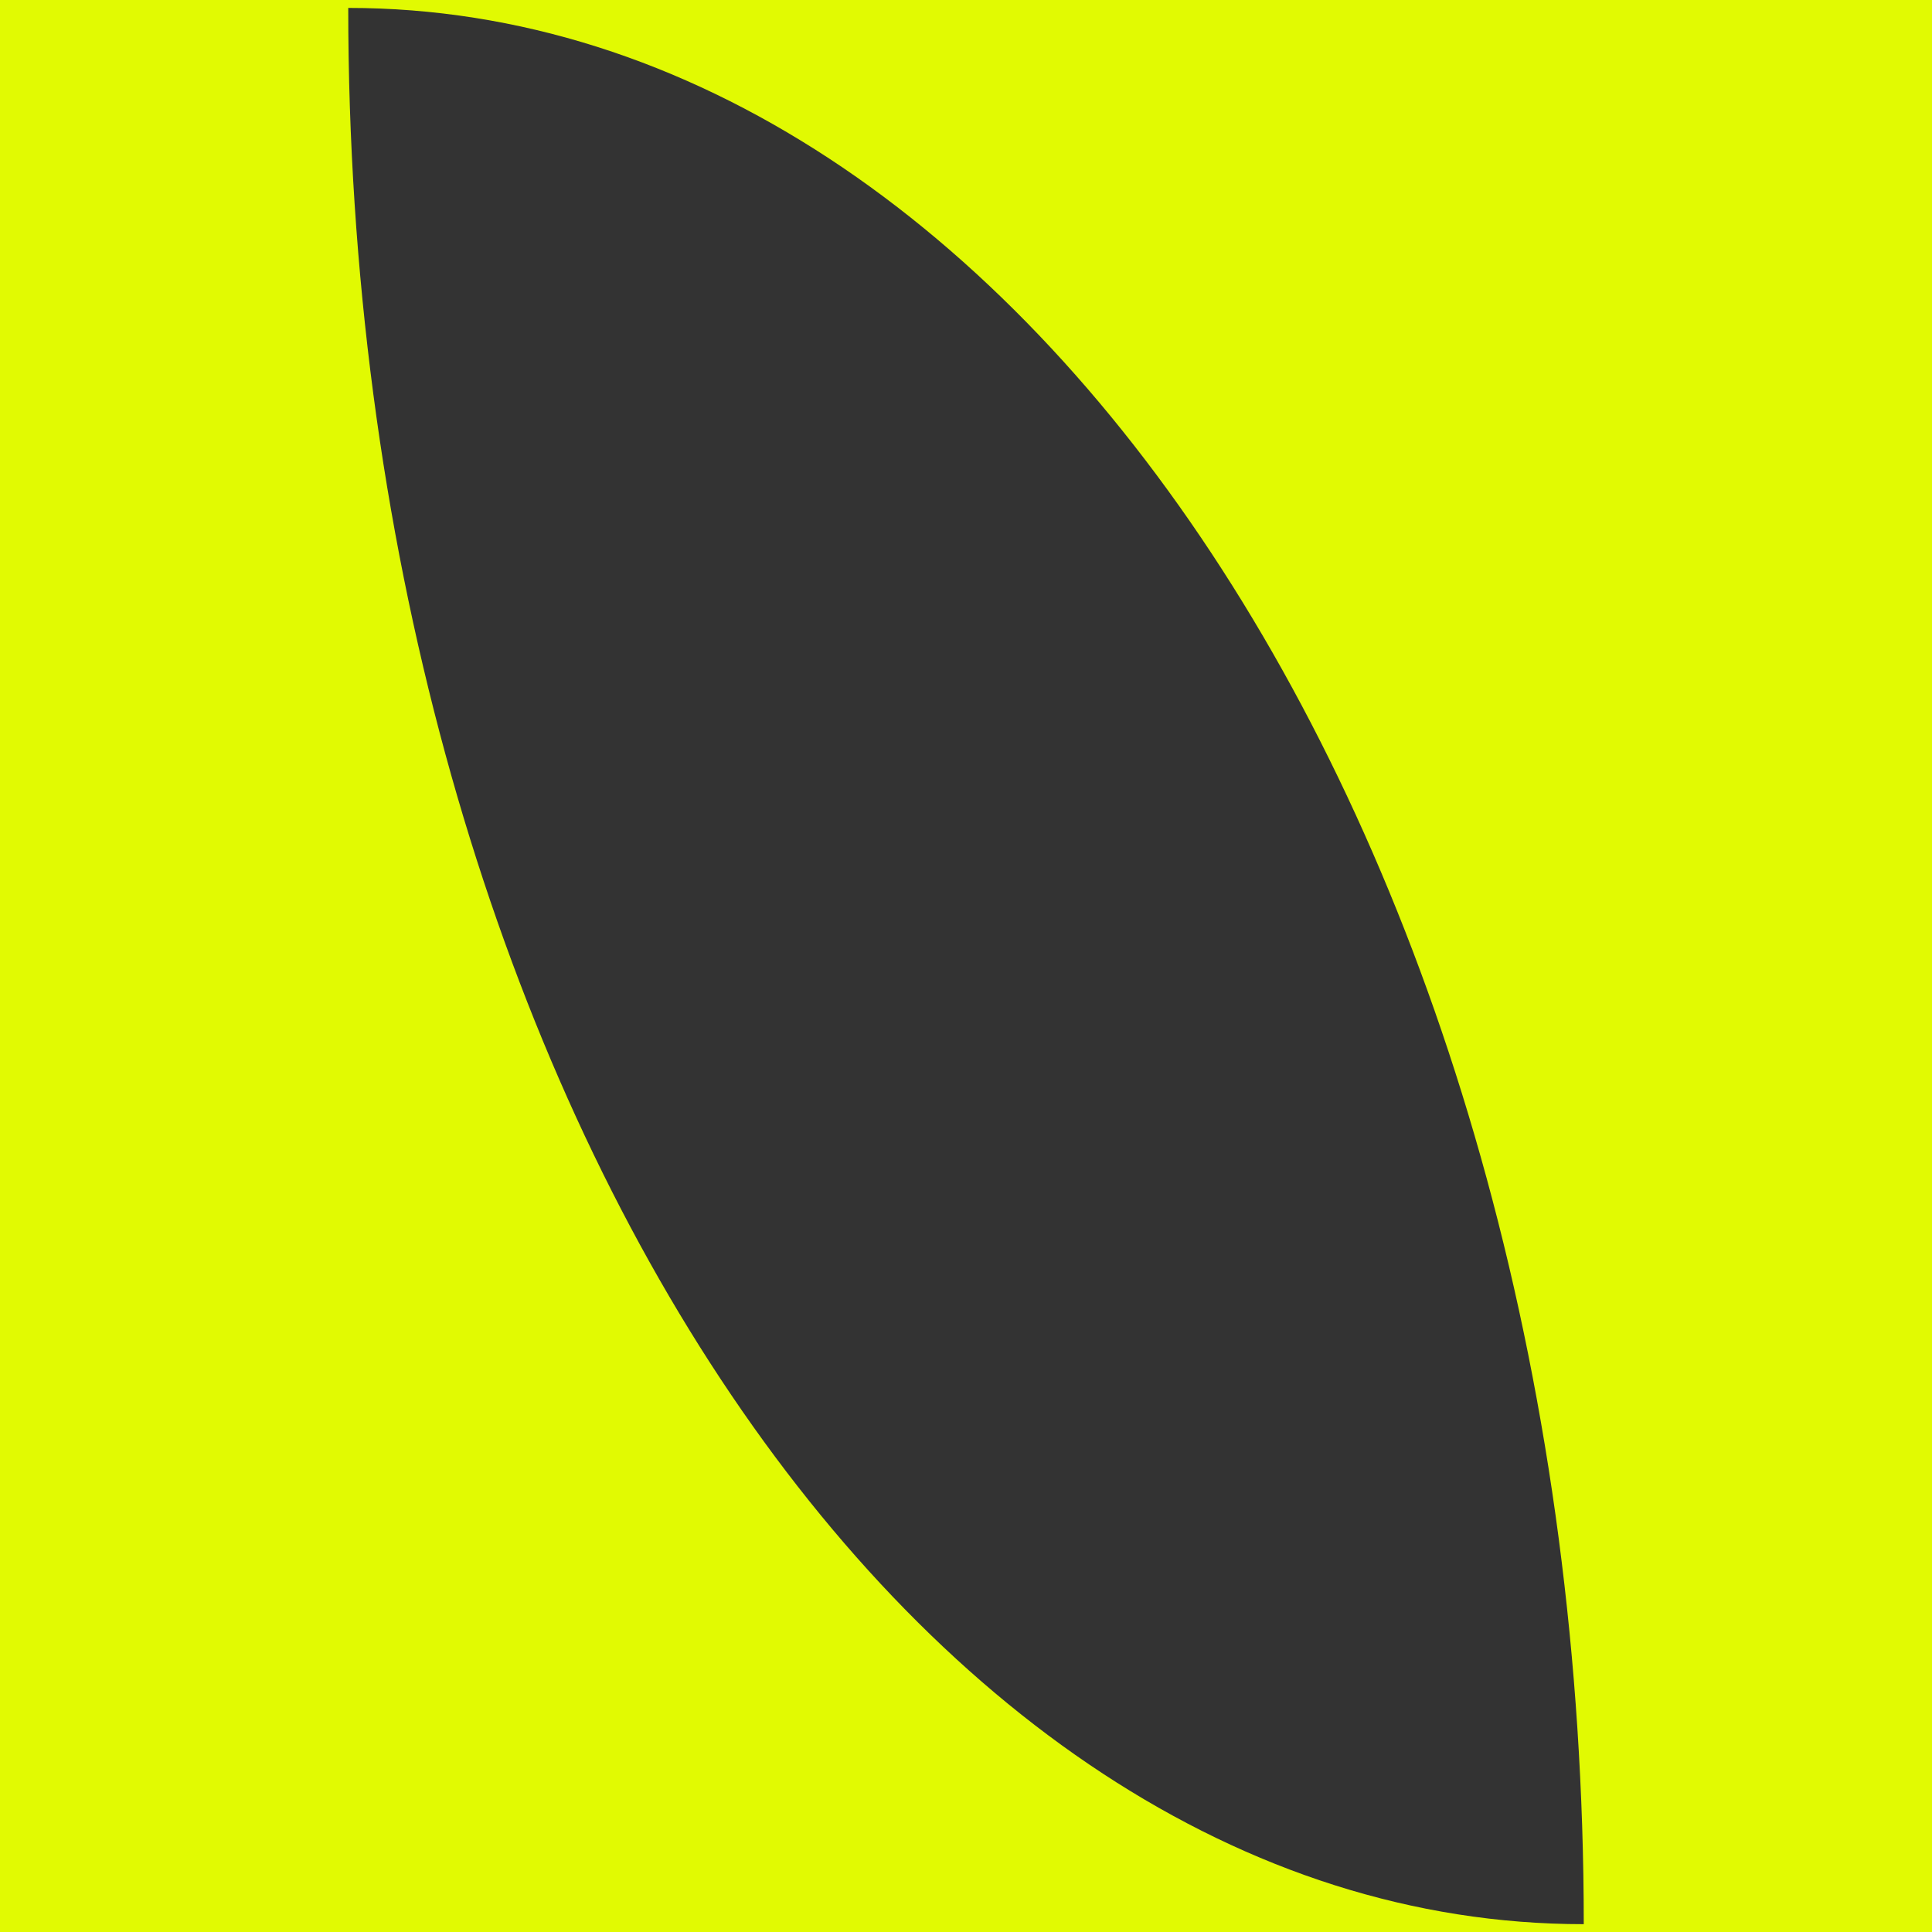
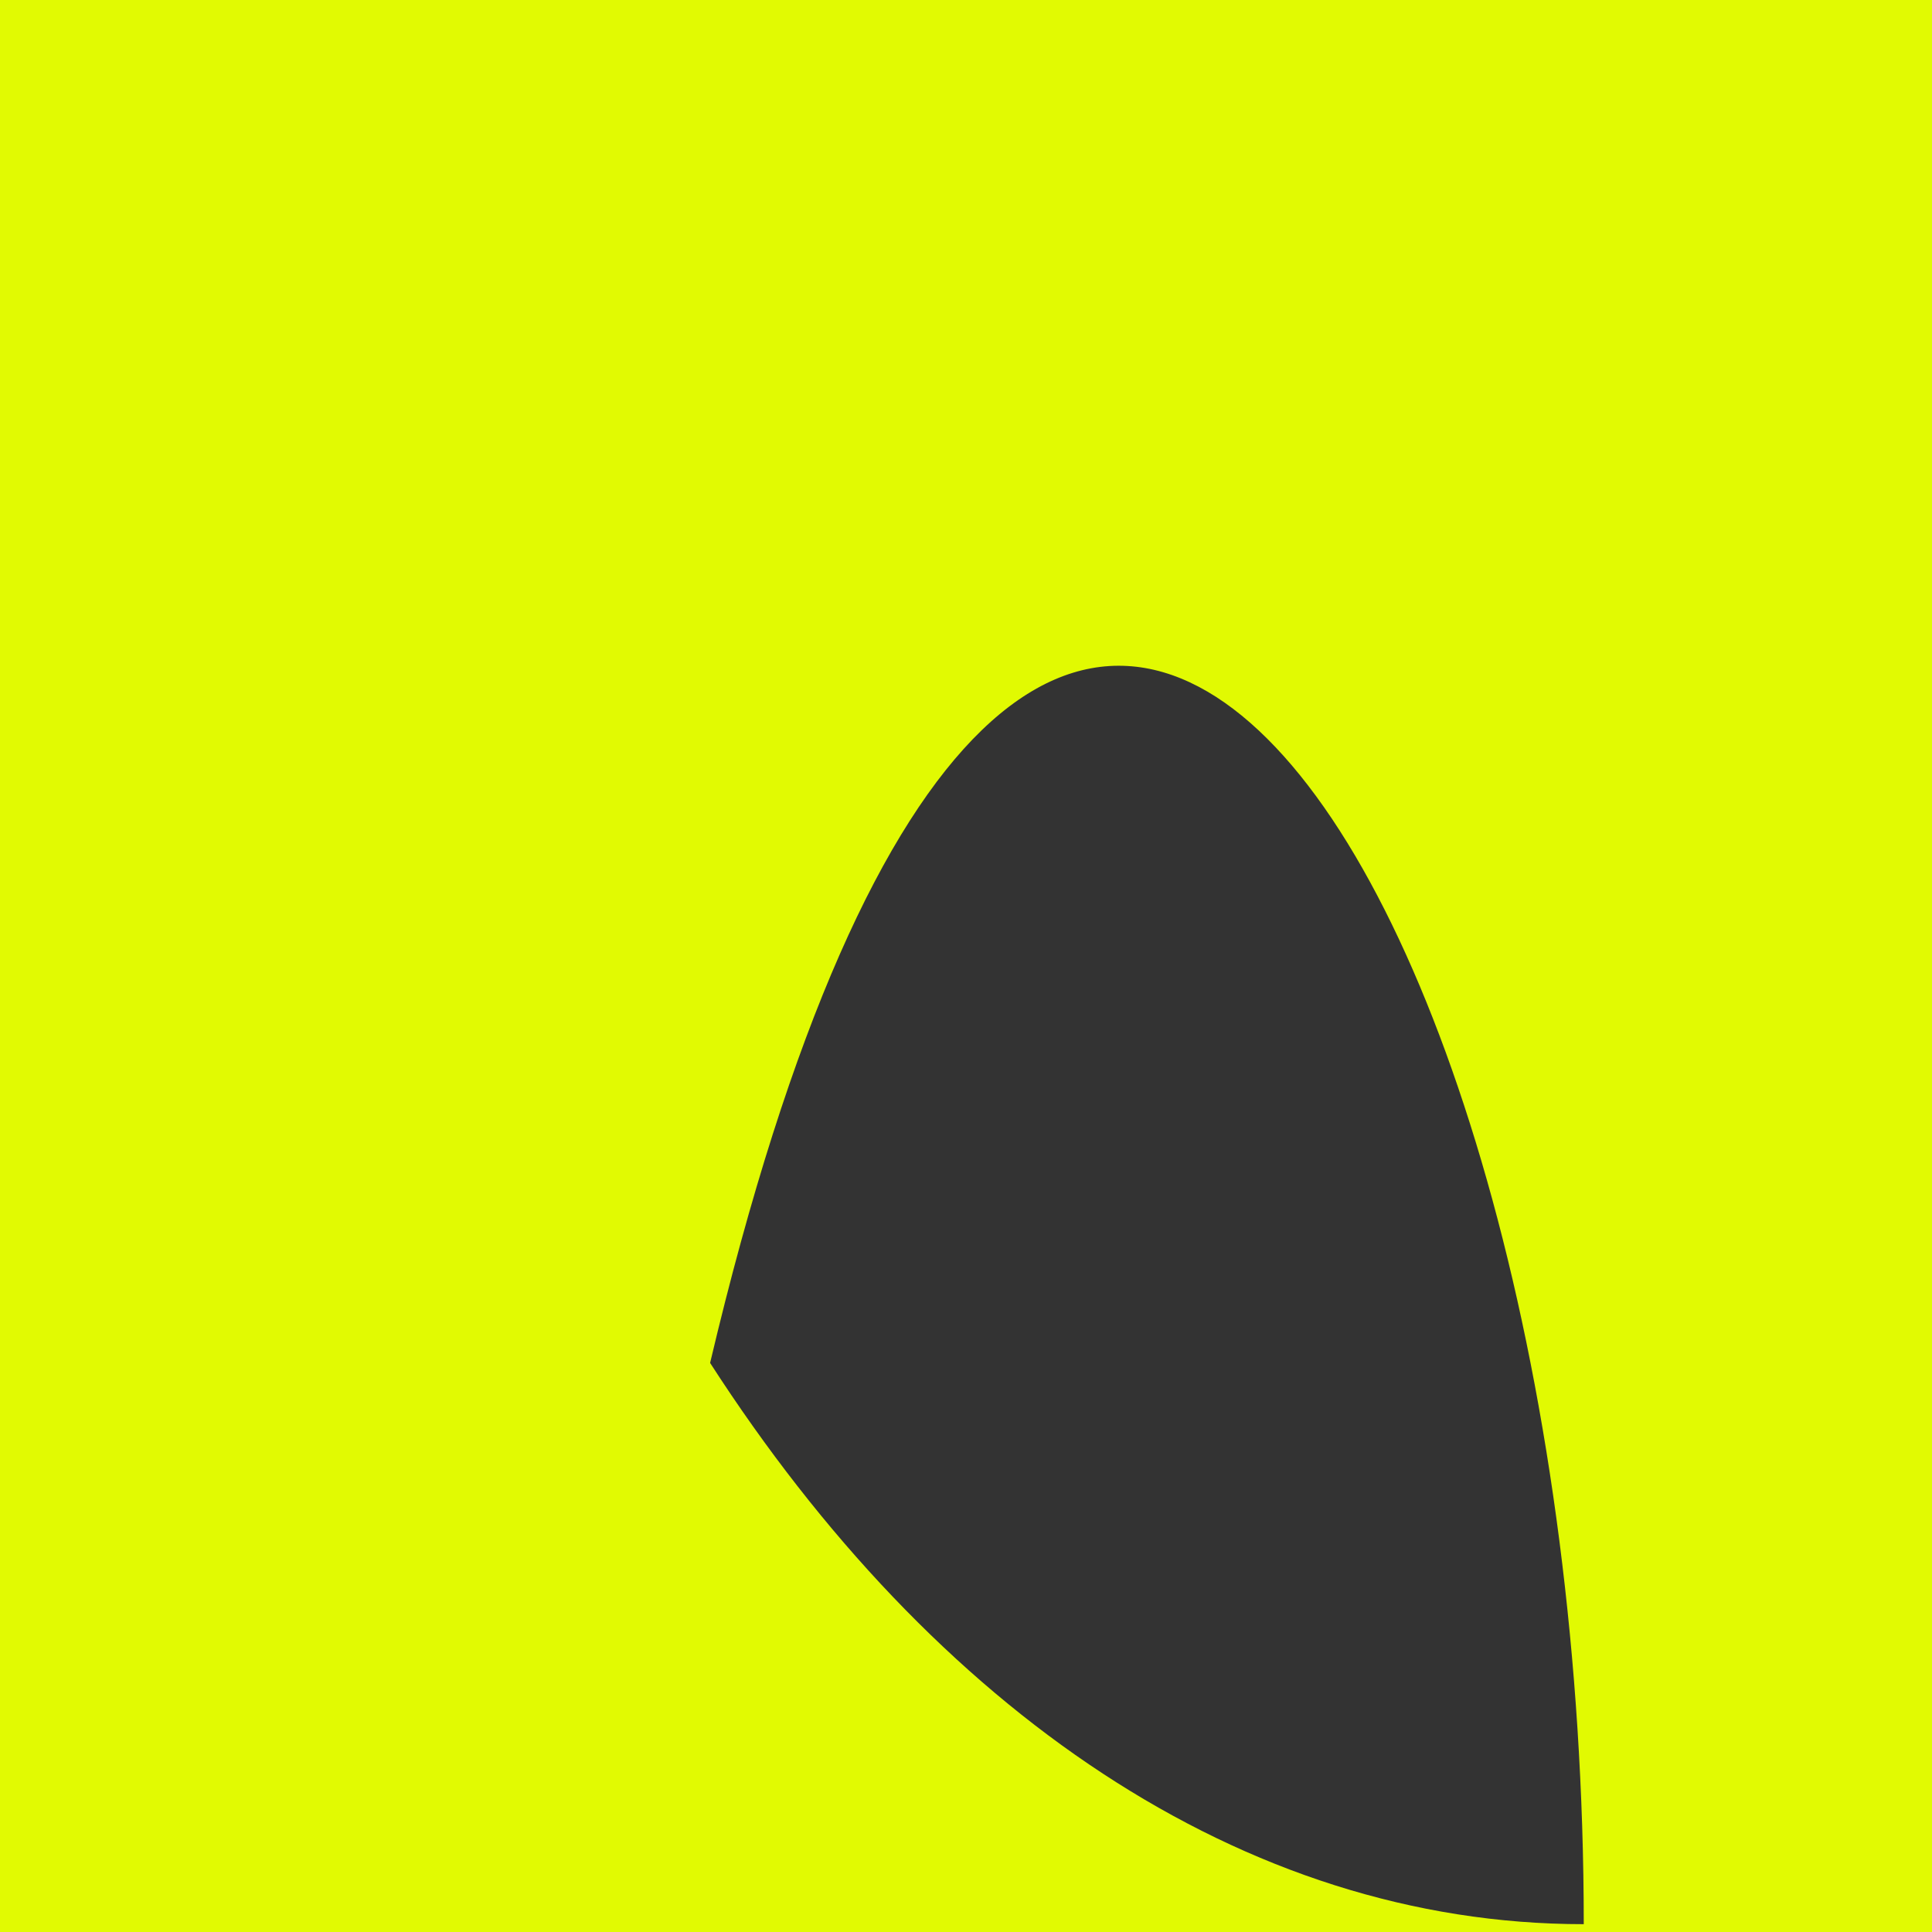
<svg xmlns="http://www.w3.org/2000/svg" width="20" height="20" viewBox="0 0 20 20" fill="none">
  <rect x="0" y="0" width="20" height="20" fill="#333333" stroke="none" />
-   <path d="M0 0V20H20V0H0ZM7.351 14.109C5.036 10.52 3.605 5.56 3.605 0.082C10.668 0.082 16.395 8.963 16.395 19.919C12.863 19.919 9.666 17.699 7.351 14.109Z" fill="#E1FA02" />
+   <path d="M0 0V20H20V0H0ZM7.351 14.109C10.668 0.082 16.395 8.963 16.395 19.919C12.863 19.919 9.666 17.699 7.351 14.109Z" fill="#E1FA02" />
</svg>